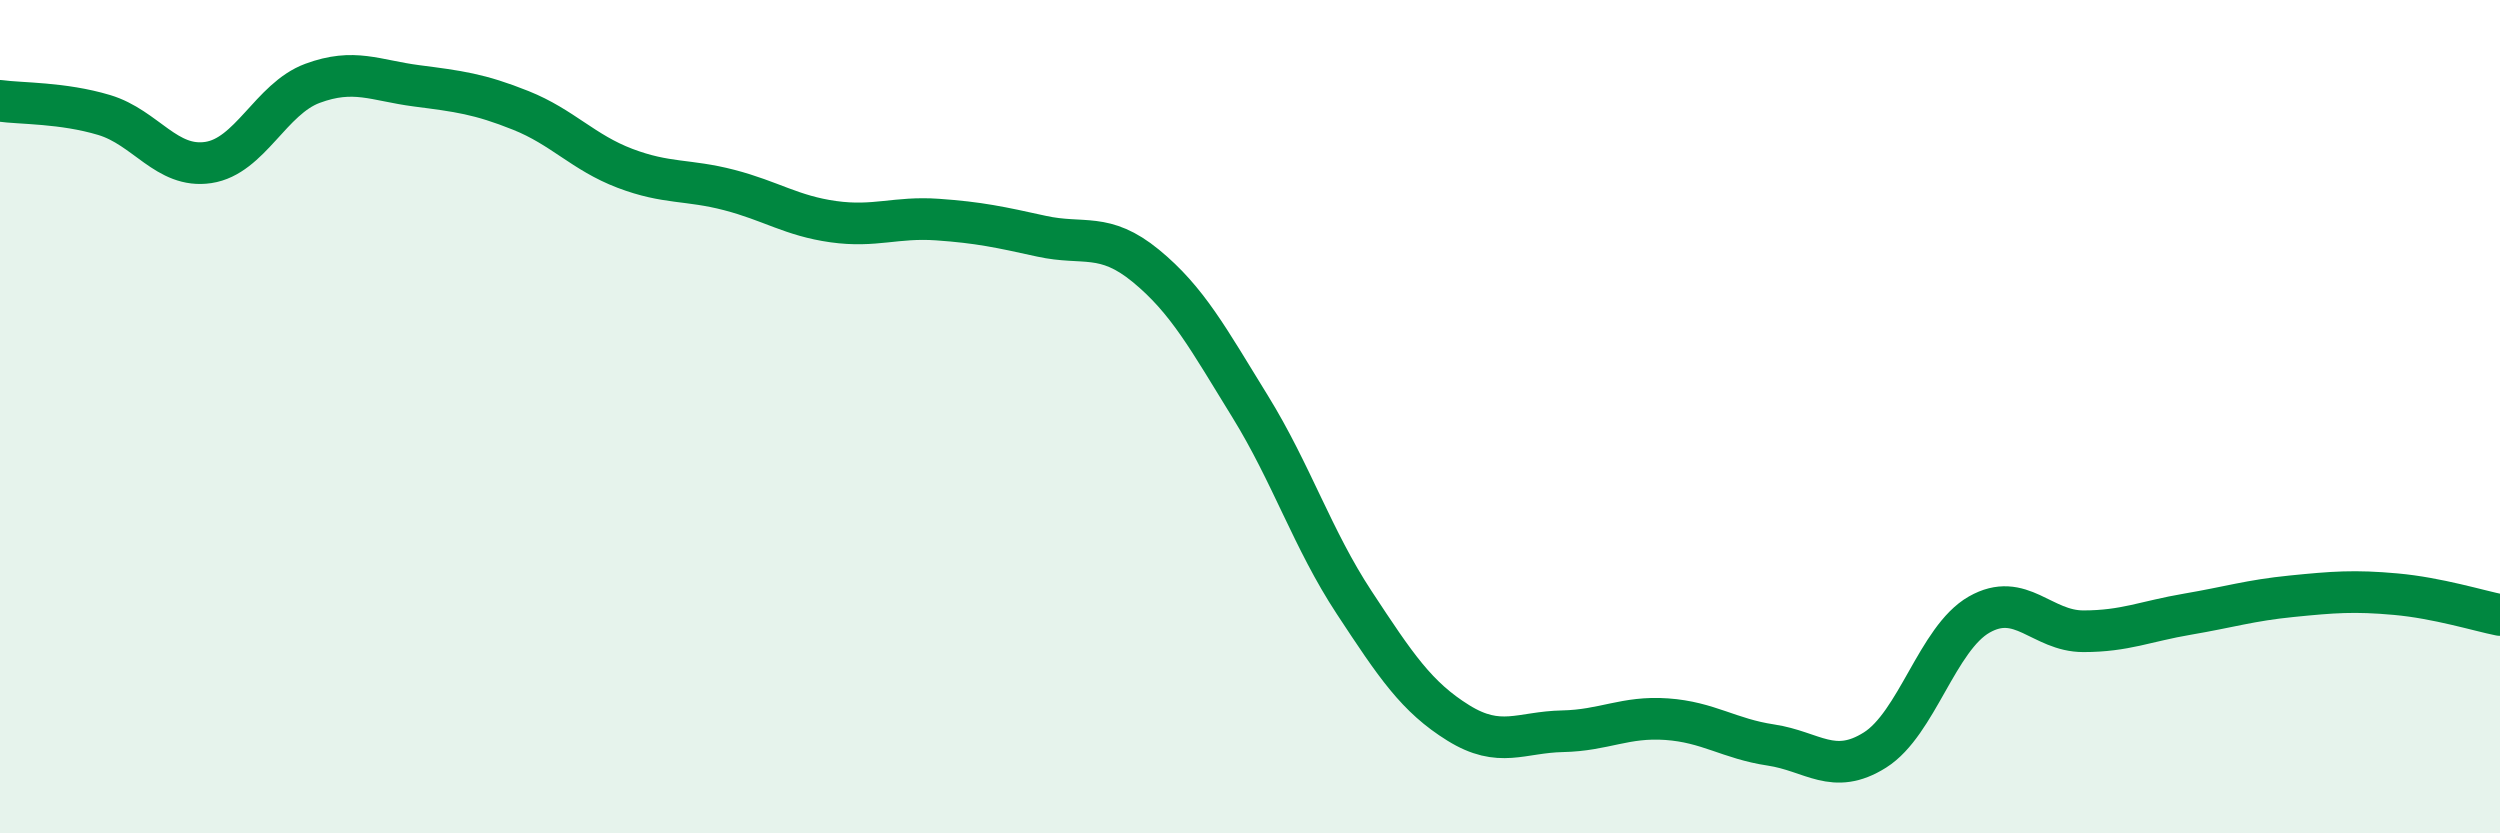
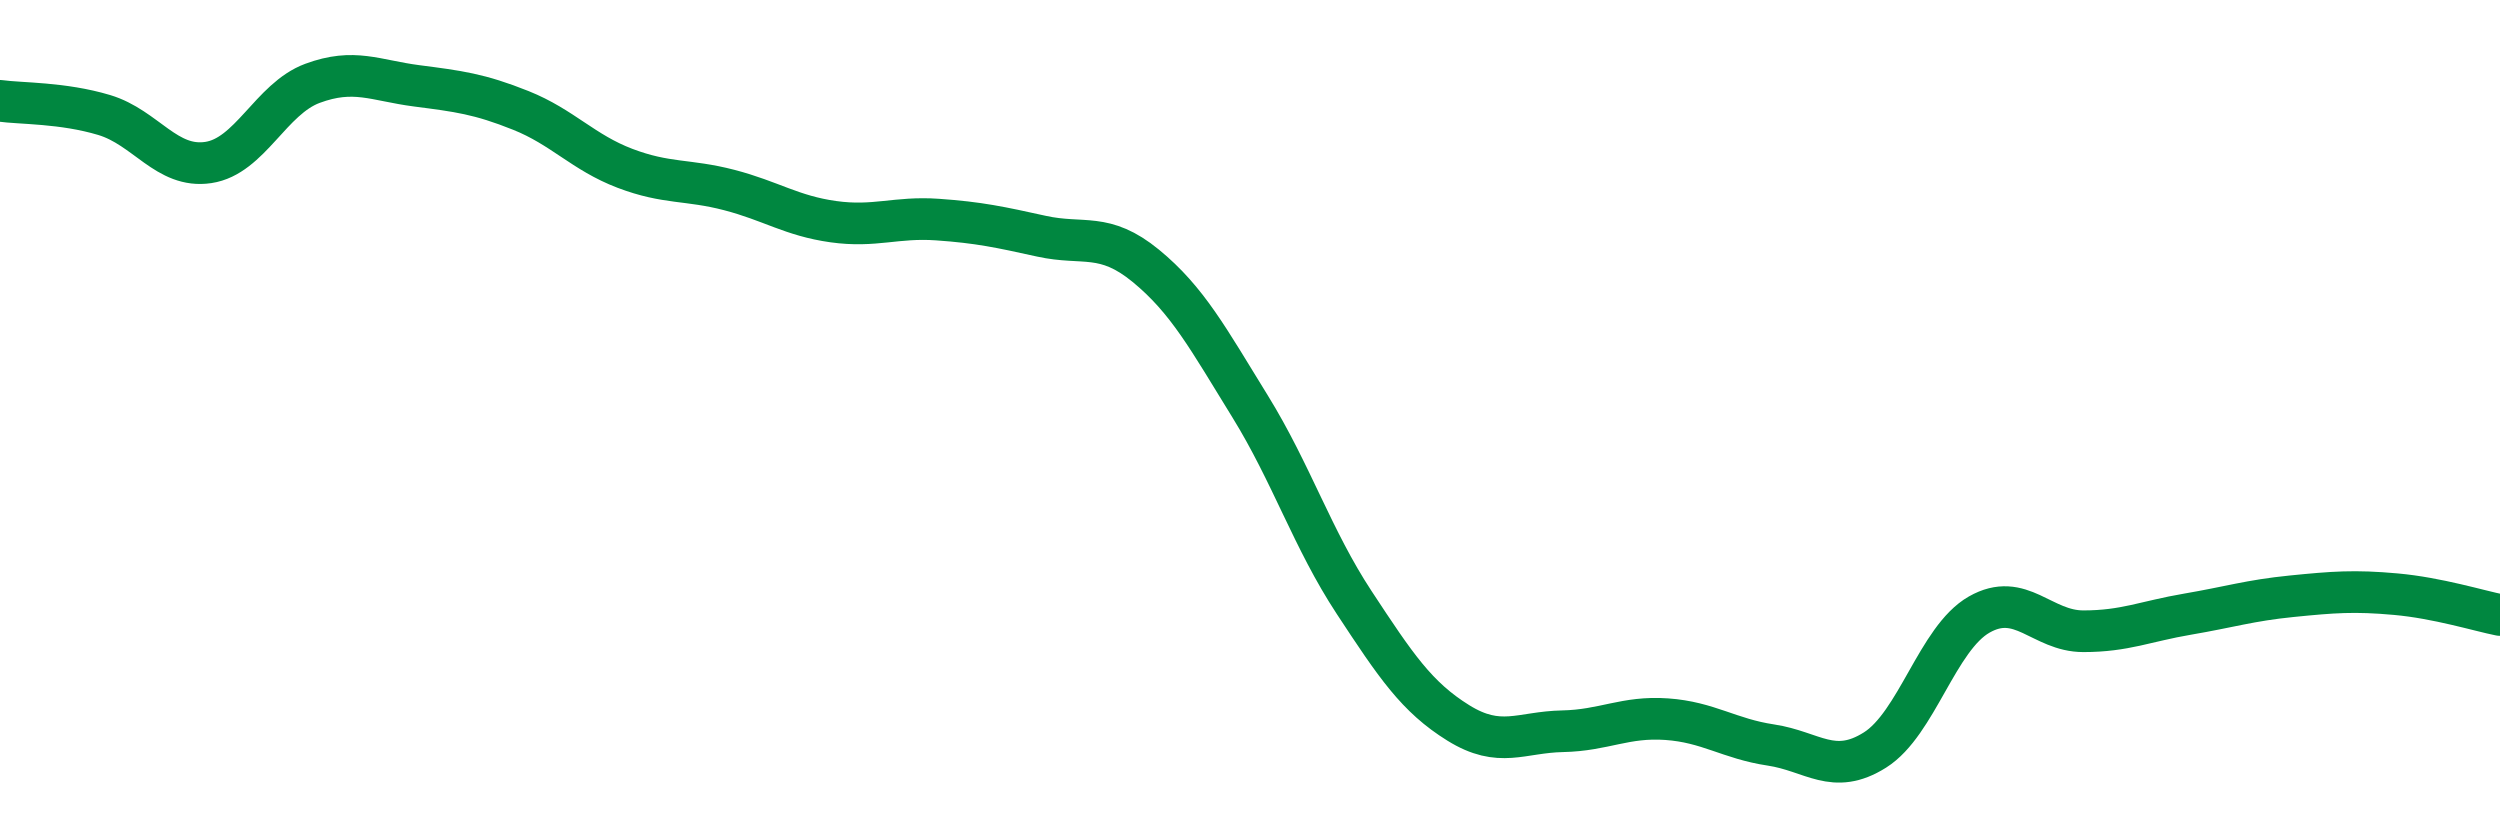
<svg xmlns="http://www.w3.org/2000/svg" width="60" height="20" viewBox="0 0 60 20">
-   <path d="M 0,2.42 C 0.5,2.49 1.5,2.46 2.5,2.76 C 3.5,3.06 4,4.05 5,3.9 C 6,3.75 6.5,2.37 7.5,2 C 8.5,1.63 9,1.93 10,2.06 C 11,2.19 11.5,2.25 12.5,2.65 C 13.5,3.05 14,3.66 15,4.04 C 16,4.42 16.5,4.3 17.5,4.56 C 18.5,4.82 19,5.18 20,5.32 C 21,5.46 21.5,5.2 22.5,5.27 C 23.5,5.34 24,5.45 25,5.67 C 26,5.89 26.5,5.56 27.5,6.38 C 28.5,7.2 29,8.13 30,9.75 C 31,11.37 31.5,12.94 32.5,14.46 C 33.5,15.98 34,16.73 35,17.35 C 36,17.97 36.5,17.57 37.5,17.55 C 38.5,17.53 39,17.19 40,17.26 C 41,17.33 41.5,17.73 42.5,17.88 C 43.5,18.03 44,18.63 45,18 C 46,17.37 46.5,15.32 47.5,14.75 C 48.5,14.18 49,15.15 50,15.15 C 51,15.15 51.5,14.91 52.5,14.74 C 53.5,14.57 54,14.41 55,14.31 C 56,14.21 56.5,14.17 57.5,14.26 C 58.5,14.35 59.5,14.66 60,14.76L60 20L0 20Z" fill="#008740" opacity="0.1" stroke-linecap="round" stroke-linejoin="round" />
  <path d="M 0,2.42 C 0.5,2.49 1.5,2.46 2.5,2.76 C 3.5,3.06 4,4.05 5,3.9 C 6,3.75 6.5,2.37 7.5,2 C 8.5,1.63 9,1.93 10,2.06 C 11,2.19 11.5,2.25 12.5,2.65 C 13.5,3.05 14,3.66 15,4.04 C 16,4.42 16.5,4.3 17.5,4.56 C 18.5,4.82 19,5.18 20,5.32 C 21,5.46 21.5,5.2 22.5,5.27 C 23.5,5.34 24,5.45 25,5.67 C 26,5.89 26.5,5.56 27.5,6.38 C 28.5,7.2 29,8.13 30,9.75 C 31,11.37 31.5,12.94 32.5,14.46 C 33.5,15.98 34,16.73 35,17.35 C 36,17.97 36.5,17.57 37.5,17.55 C 38.5,17.53 39,17.19 40,17.26 C 41,17.33 41.5,17.73 42.5,17.88 C 43.5,18.03 44,18.63 45,18 C 46,17.37 46.5,15.32 47.5,14.75 C 48.5,14.18 49,15.15 50,15.15 C 51,15.15 51.5,14.91 52.5,14.74 C 53.5,14.57 54,14.41 55,14.31 C 56,14.21 56.5,14.17 57.5,14.26 C 58.5,14.35 59.5,14.66 60,14.76" stroke="#008740" stroke-width="1" fill="none" stroke-linecap="round" stroke-linejoin="round" />
</svg>